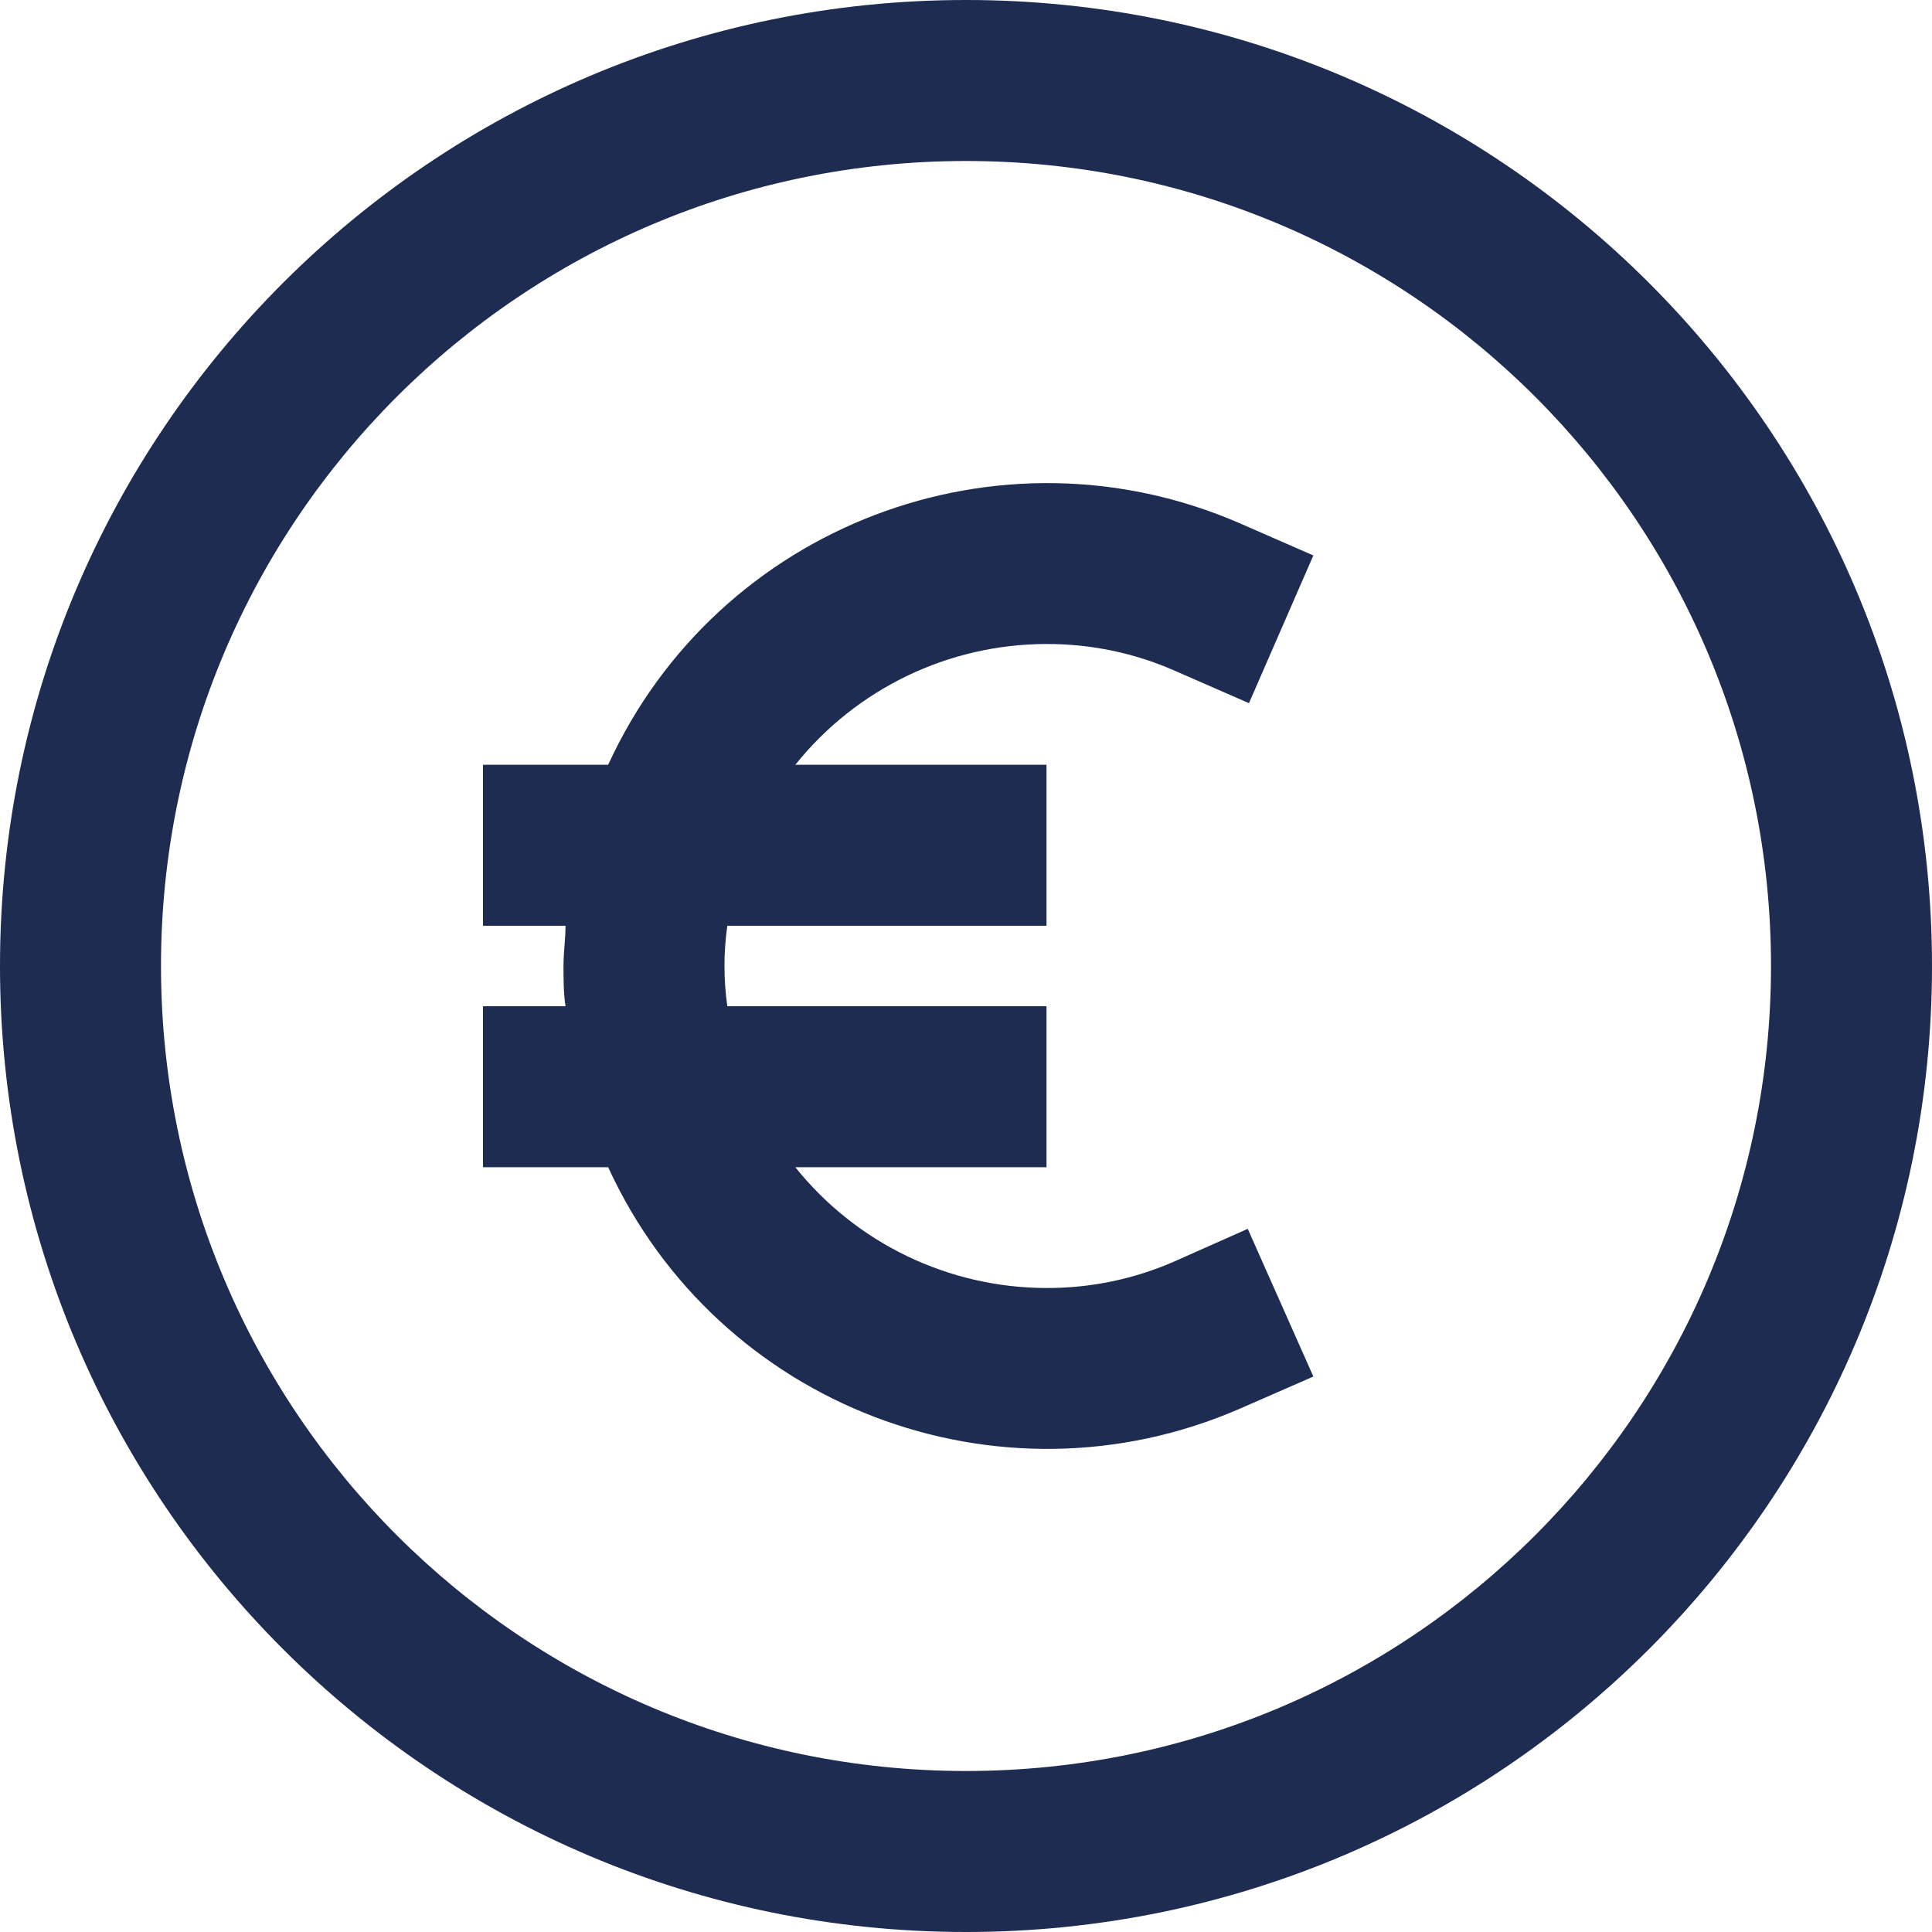
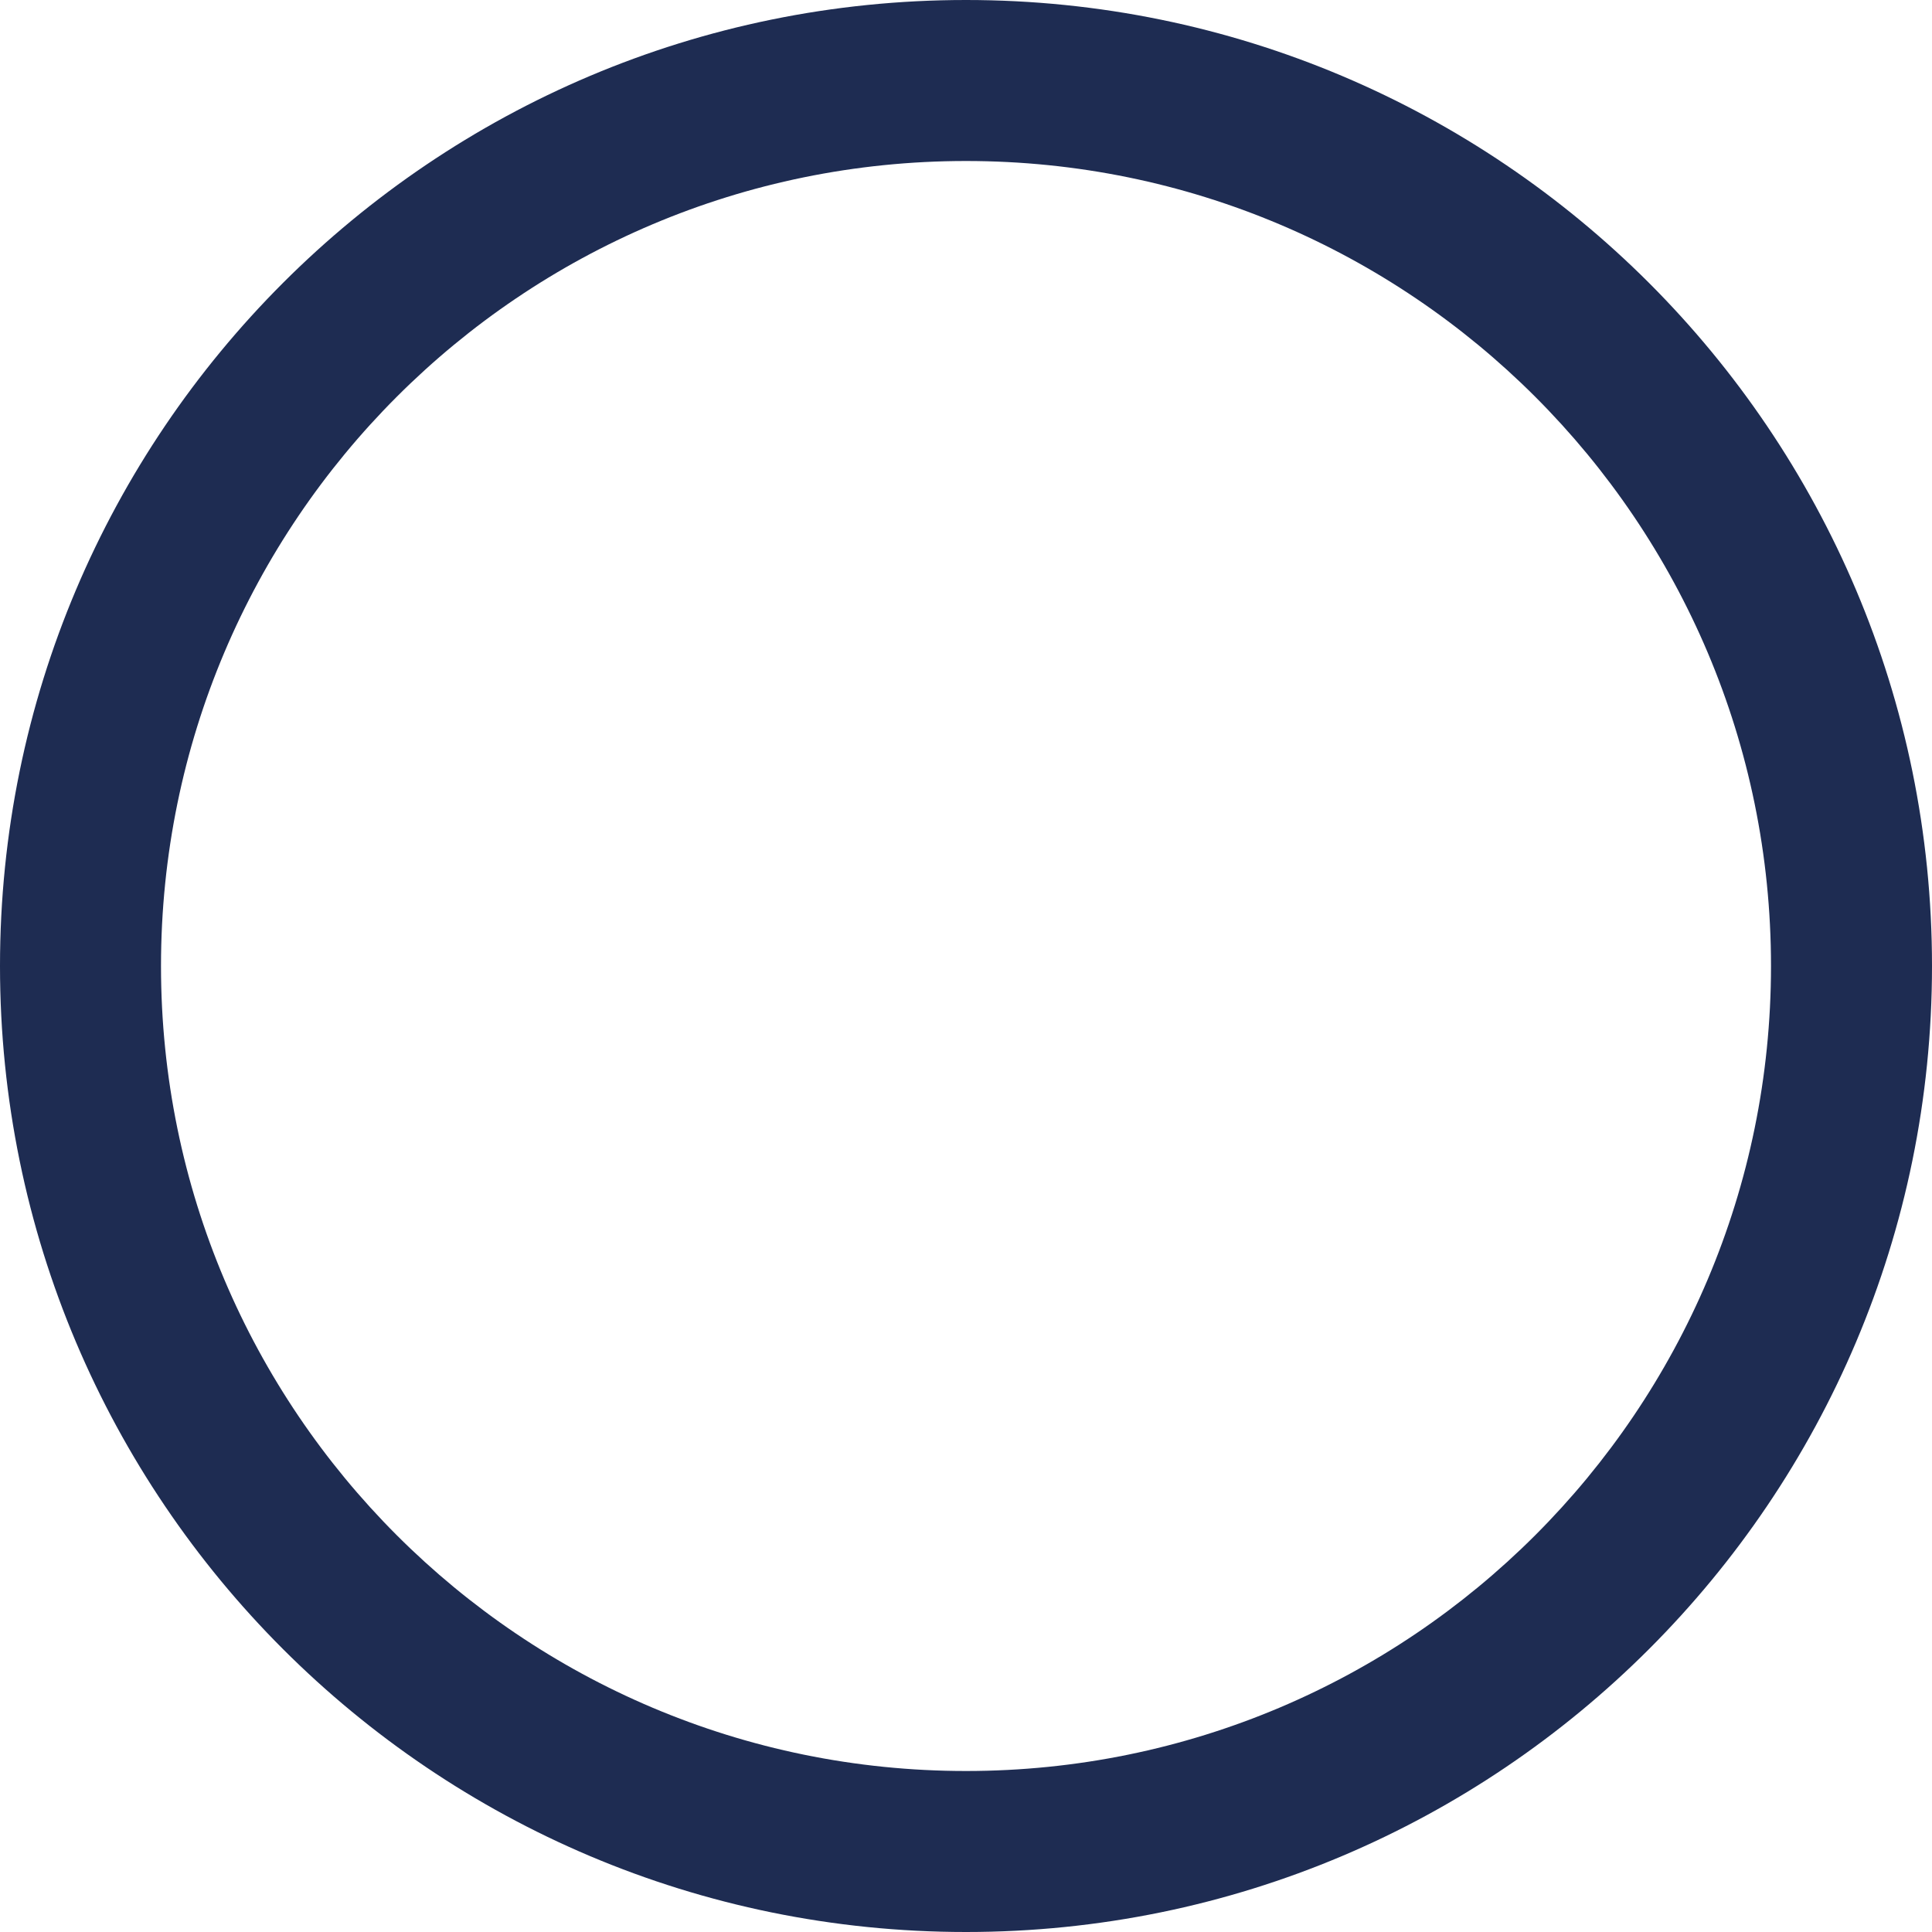
<svg xmlns="http://www.w3.org/2000/svg" width="24px" height="24px" viewBox="0 0 24 24" version="1.1">
  <title>euro</title>
  <g id="Desktop" stroke="none" stroke-width="1" fill="none" fill-rule="evenodd">
    <g id="Vacature-detail---Desktop" transform="translate(-910, -968)" fill="#1E2C52" fill-rule="nonzero">
      <g id="Euro" transform="translate(898, 956)">
        <g id="euro" transform="translate(12, 12)">
          <path d="M12,0 C5.373,0 0,5.373 0,12 C0,18.627 5.373,24 12,24 C18.627,24 24,18.627 24,12 C24,5.373 18.627,0 12,0 L12,0 Z M12,22 C6.477,22 2,17.523 2,12 C2,6.477 6.477,2 12,2 C17.523,2 22,6.477 22,12 C22,17.523 17.523,22 12,22 Z" id="Shape" />
-           <path d="M14.6,15.665 C14.096,15.888 13.551,16.002 13,16 C11.786,15.999 10.639,15.447 9.88,14.5 L13,14.5 L13,12.5 L9.035,12.5 C8.988,12.168 8.988,11.832 9.035,11.5 L13,11.5 L13,9.5 L9.88,9.5 C10.639,8.553 11.786,8.001 13,8 C13.551,7.998 14.096,8.112 14.6,8.335 L15.515,8.735 L16.315,6.9 L15.4,6.5 C12.404,5.198 8.917,6.531 7.555,9.5 L6,9.5 L6,11.5 L7.025,11.5 C7.025,11.665 7,11.83 7,12 C7,12.17 7,12.335 7.025,12.5 L6,12.5 L6,14.5 L7.555,14.5 C8.917,17.469 12.404,18.802 15.4,17.5 L16.315,17.1 L15.5,15.265 L14.6,15.665 Z" id="Path" />
        </g>
      </g>
    </g>
  </g>
</svg>